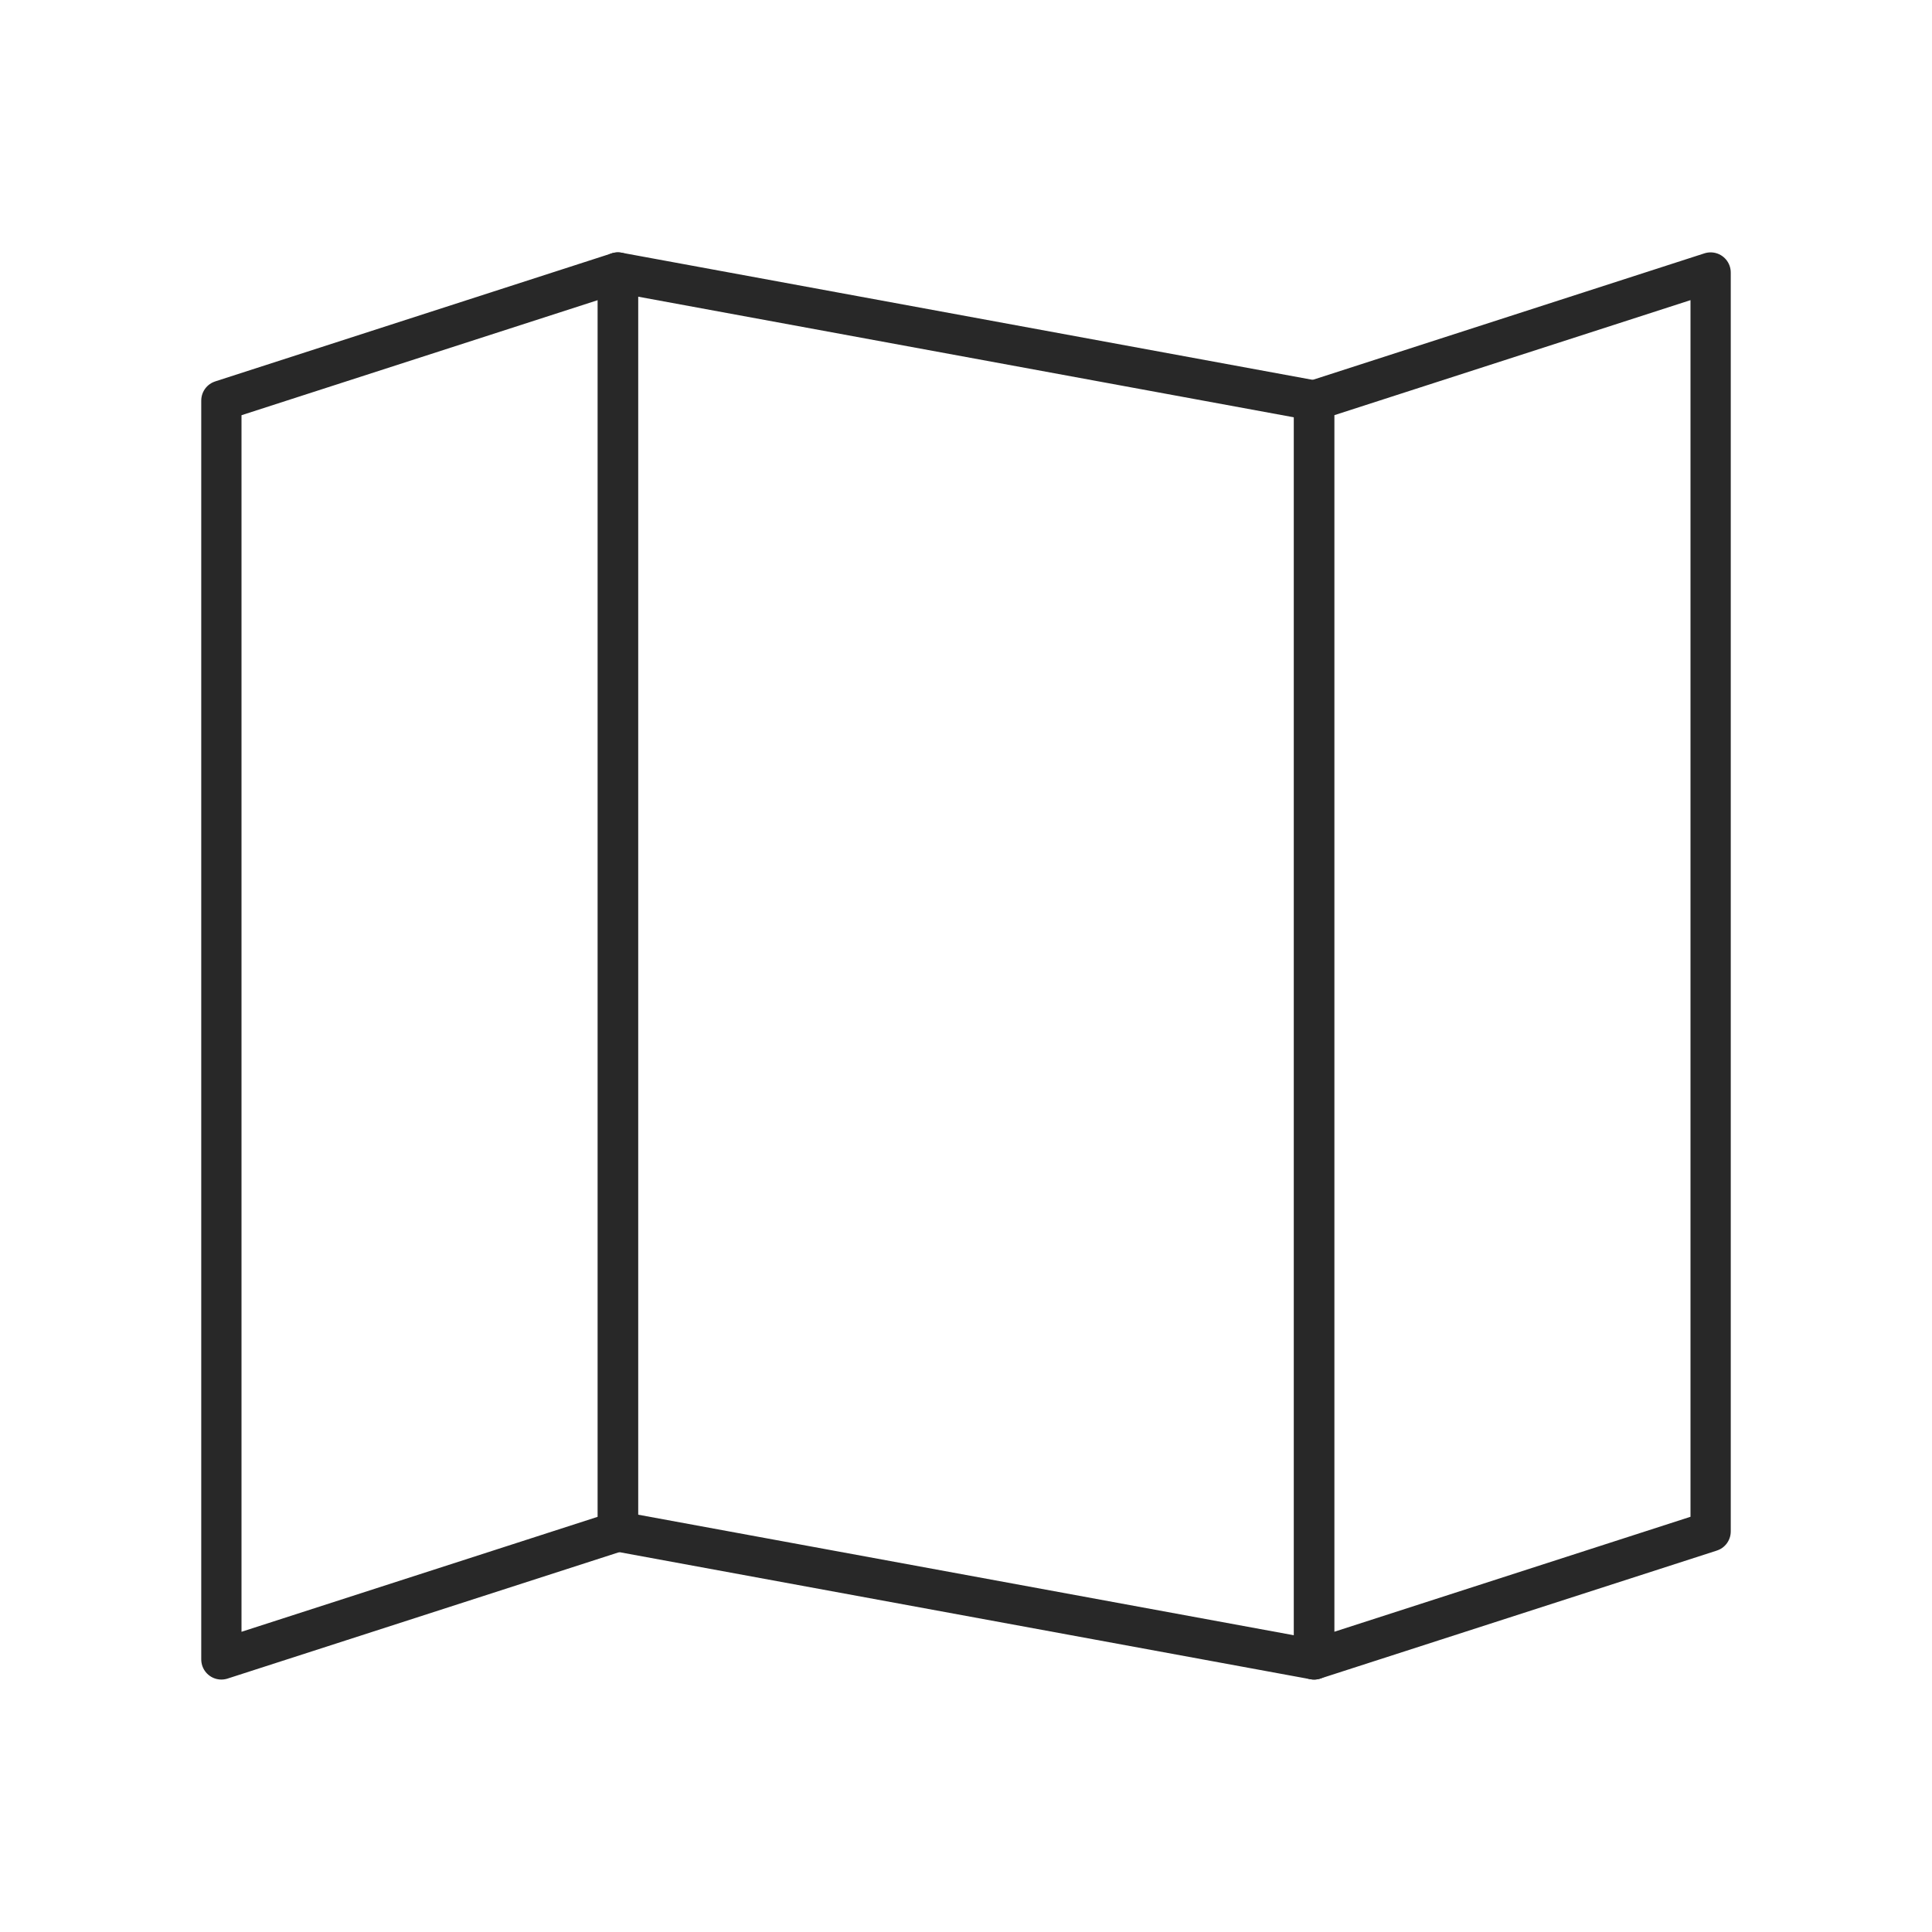
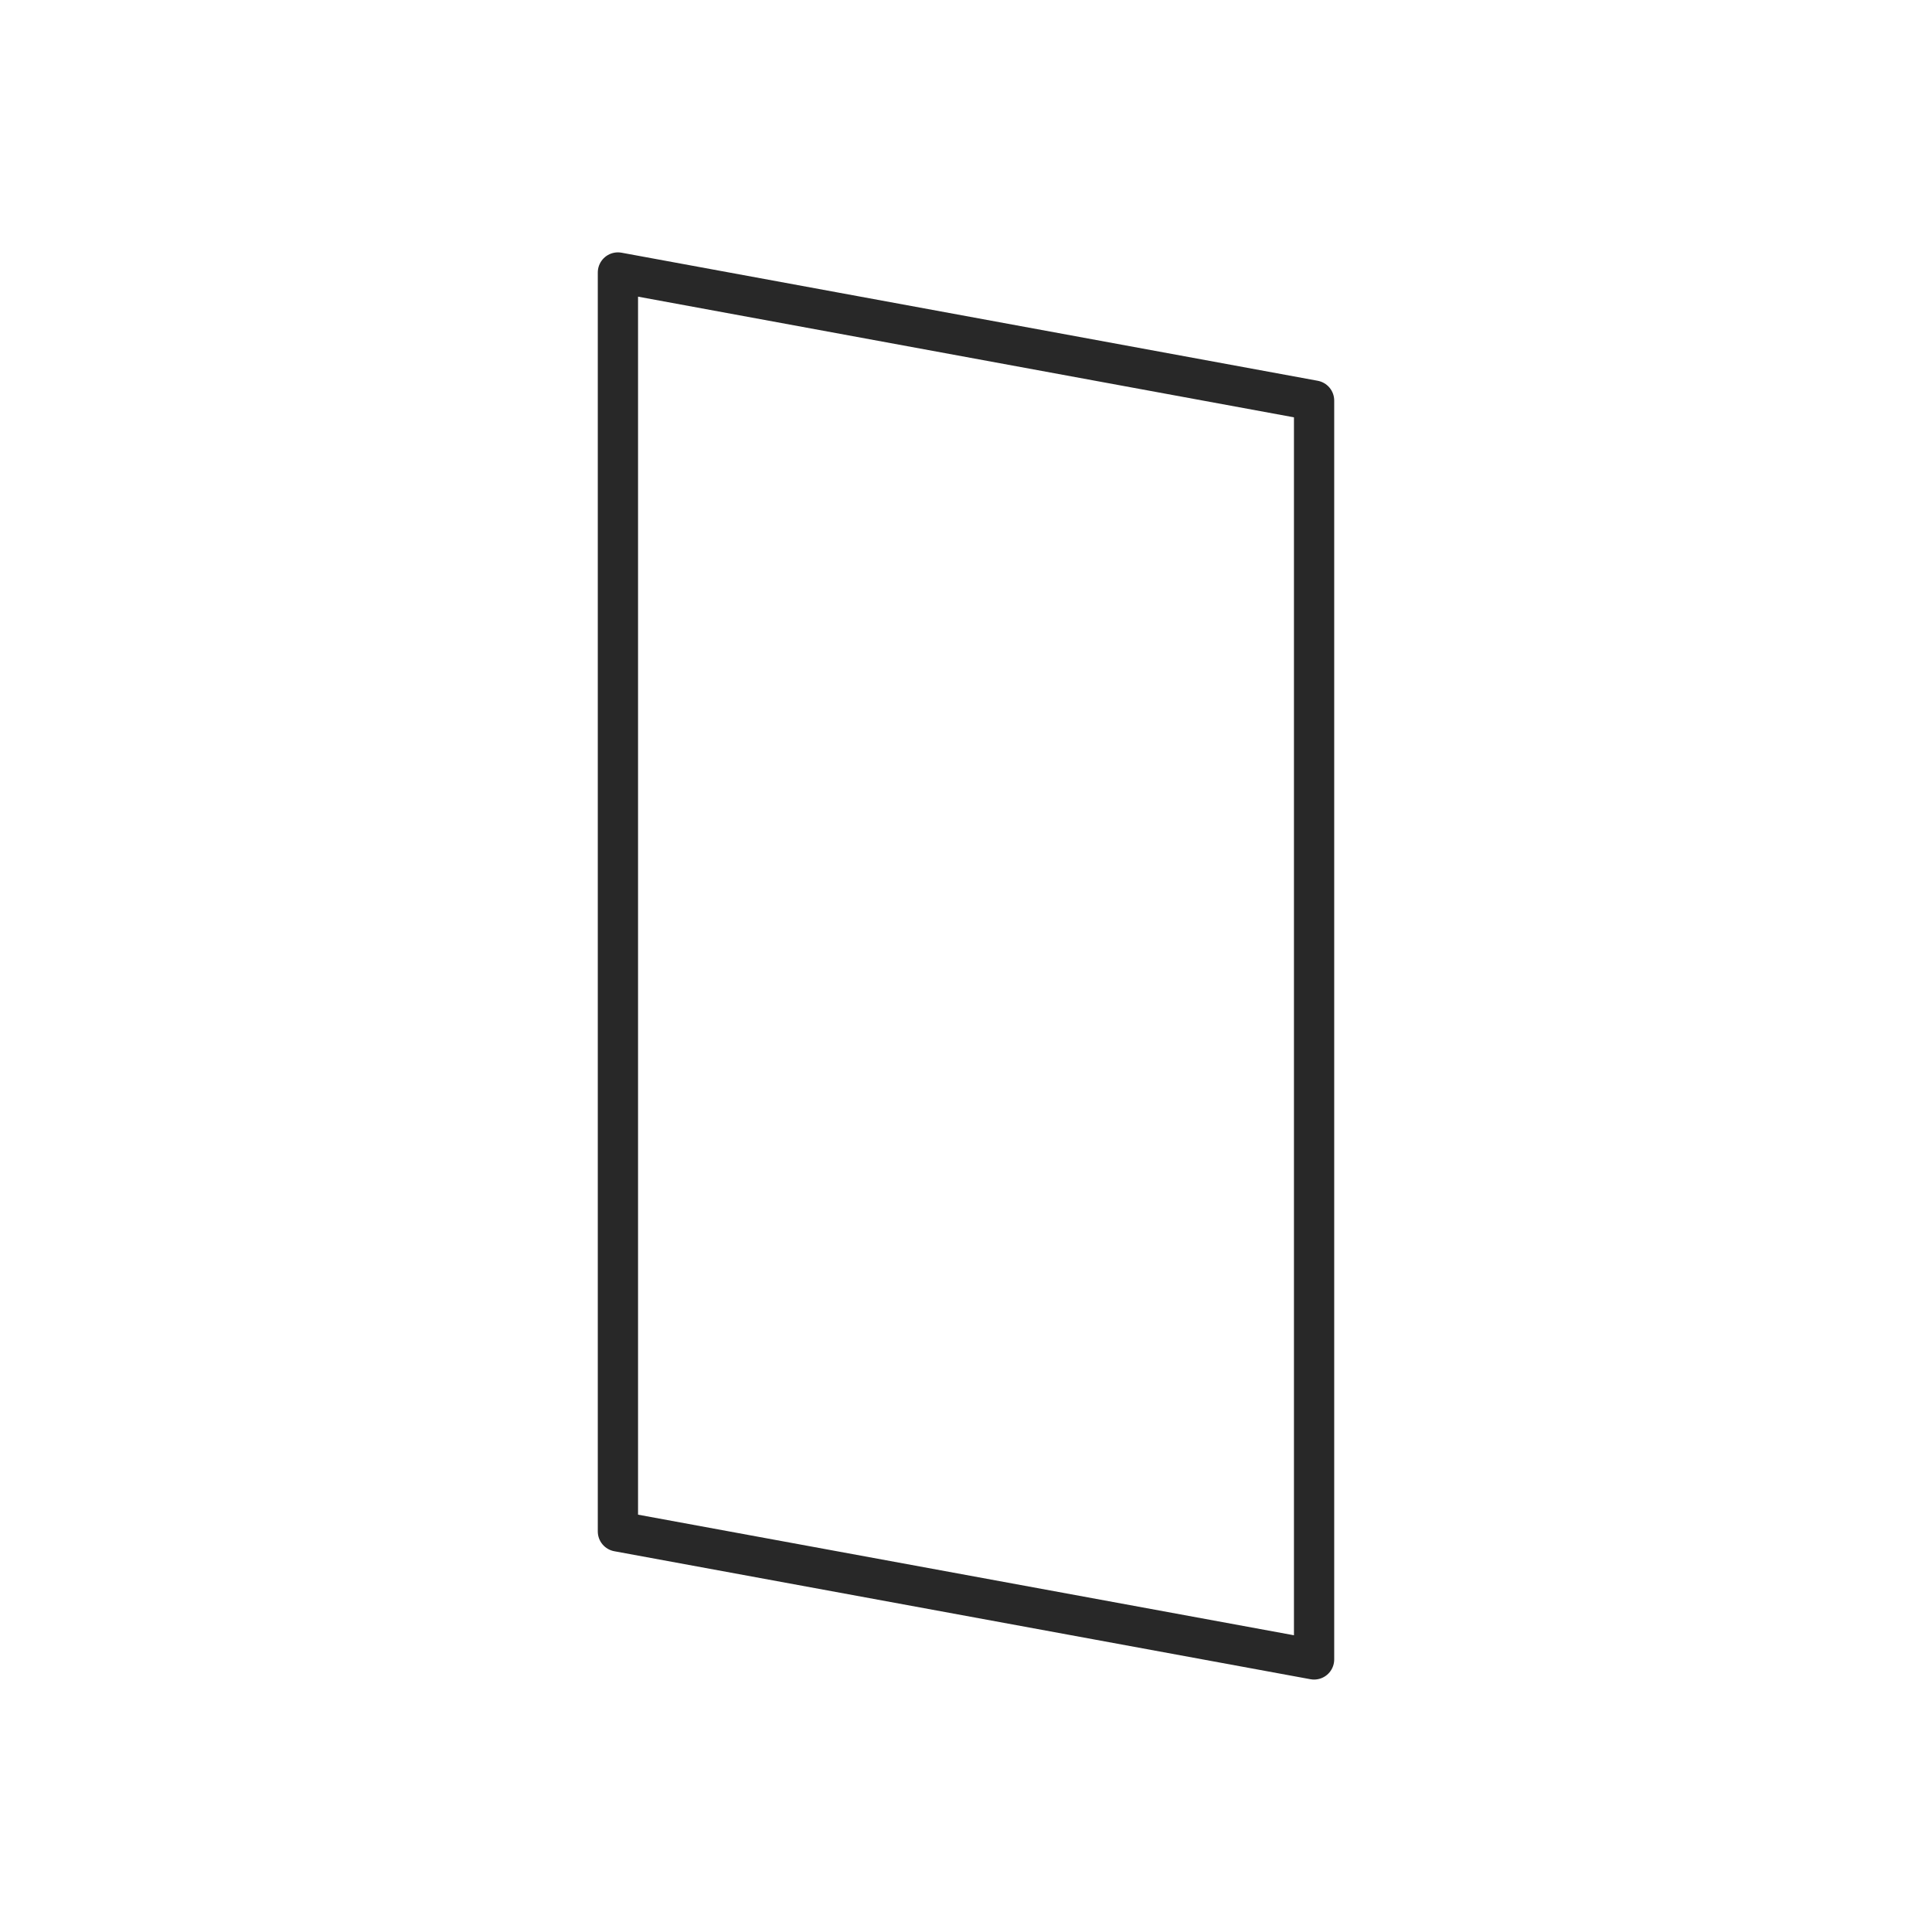
<svg xmlns="http://www.w3.org/2000/svg" width="24" height="24" viewBox="0 0 24 24" fill="none">
-   <path d="M7.676 19.024L2.75 20.614V4.976L7.676 3.385V19.024ZM21.25 19.024L16.324 20.614V4.976L21.25 3.385V19.024Z" stroke="#282828" stroke-width="0.5" stroke-linecap="round" stroke-linejoin="round" />
  <path d="M16.324 20.614L7.676 19.024V3.385L16.324 4.976V20.614Z" stroke="#282828" stroke-width="0.5" stroke-linecap="round" stroke-linejoin="round" />
</svg>